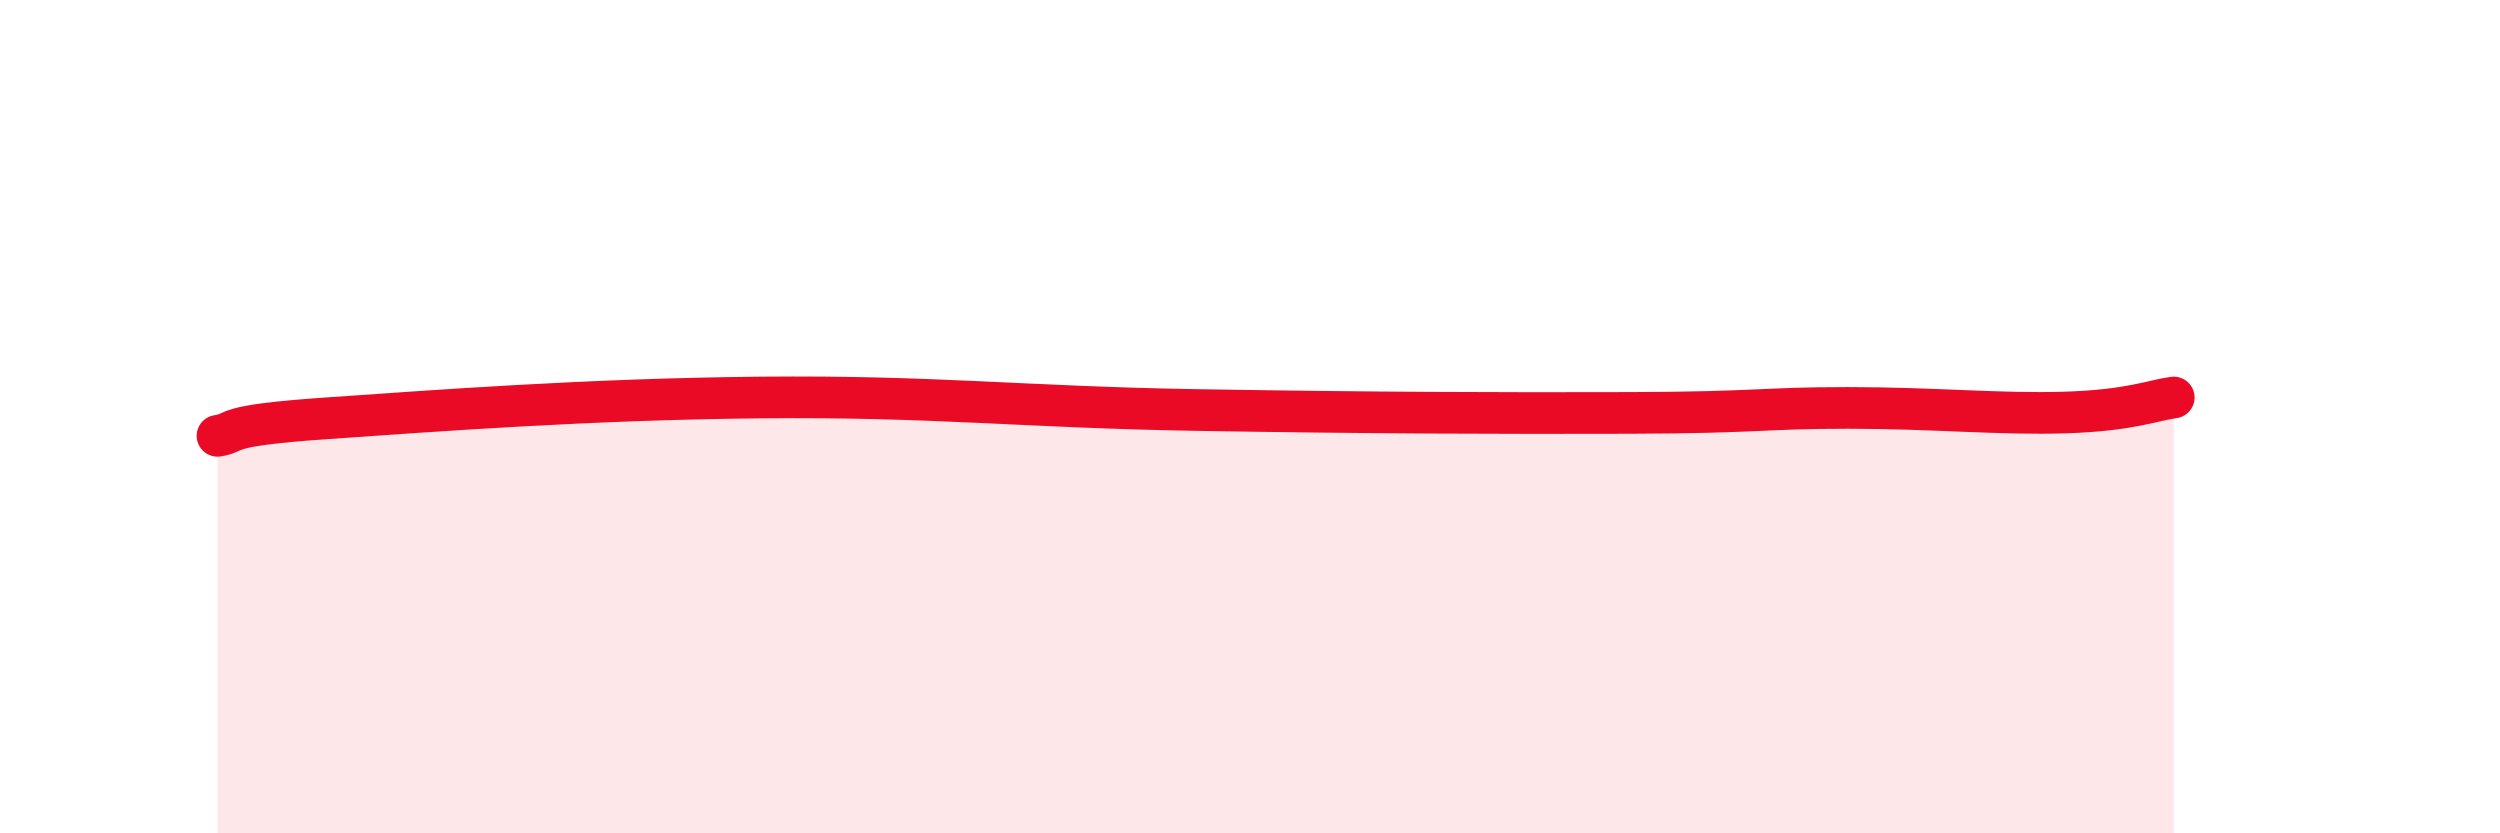
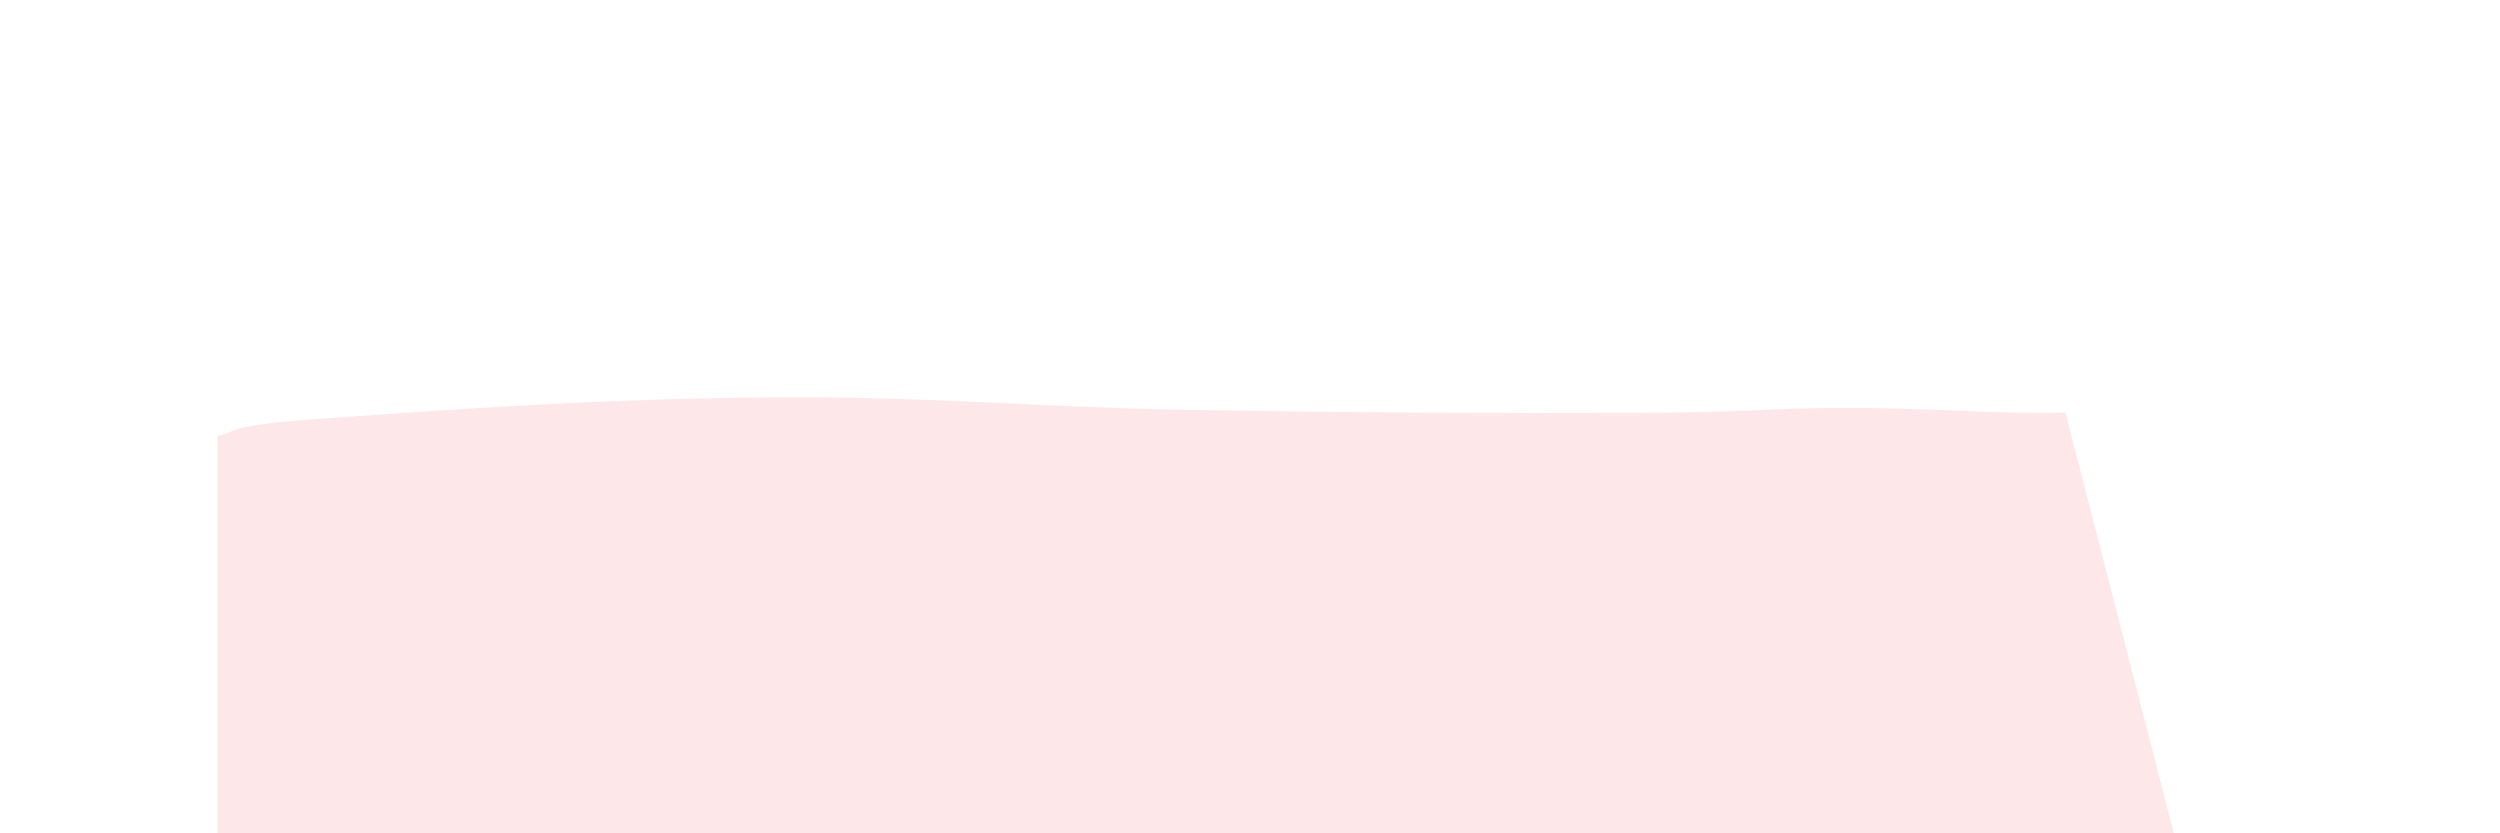
<svg xmlns="http://www.w3.org/2000/svg" width="60" height="20" viewBox="0 0 60 20">
-   <path d="M 5.22,10.46 C 5.74,10.38 5.22,10.22 7.83,10.04 C 10.44,9.86 14.09,9.58 18.26,9.54 C 22.43,9.5 24.53,9.77 28.7,9.84 C 32.87,9.91 36,9.92 39.13,9.91 C 42.26,9.9 42.26,9.79 44.35,9.79 C 46.44,9.79 48.01,9.95 49.57,9.9 C 51.13,9.85 51.65,9.61 52.17,9.54L52.17 20L5.22 20Z" fill="#EB0A25" opacity="0.1" stroke-linecap="round" stroke-linejoin="round" />
-   <path d="M 5.22,10.46 C 5.74,10.38 5.22,10.22 7.83,10.04 C 10.44,9.86 14.09,9.58 18.26,9.54 C 22.43,9.5 24.53,9.77 28.7,9.84 C 32.87,9.91 36,9.92 39.13,9.91 C 42.26,9.9 42.26,9.79 44.35,9.79 C 46.44,9.79 48.01,9.95 49.57,9.9 C 51.13,9.85 51.65,9.61 52.17,9.54" stroke="#EB0A25" stroke-width="1" fill="none" stroke-linecap="round" stroke-linejoin="round" />
+   <path d="M 5.22,10.46 C 5.74,10.38 5.22,10.22 7.83,10.04 C 10.44,9.86 14.09,9.58 18.26,9.54 C 22.43,9.5 24.53,9.77 28.7,9.84 C 32.87,9.91 36,9.92 39.13,9.91 C 42.26,9.9 42.26,9.79 44.35,9.79 C 46.44,9.79 48.01,9.95 49.57,9.9 L52.17 20L5.22 20Z" fill="#EB0A25" opacity="0.1" stroke-linecap="round" stroke-linejoin="round" />
</svg>